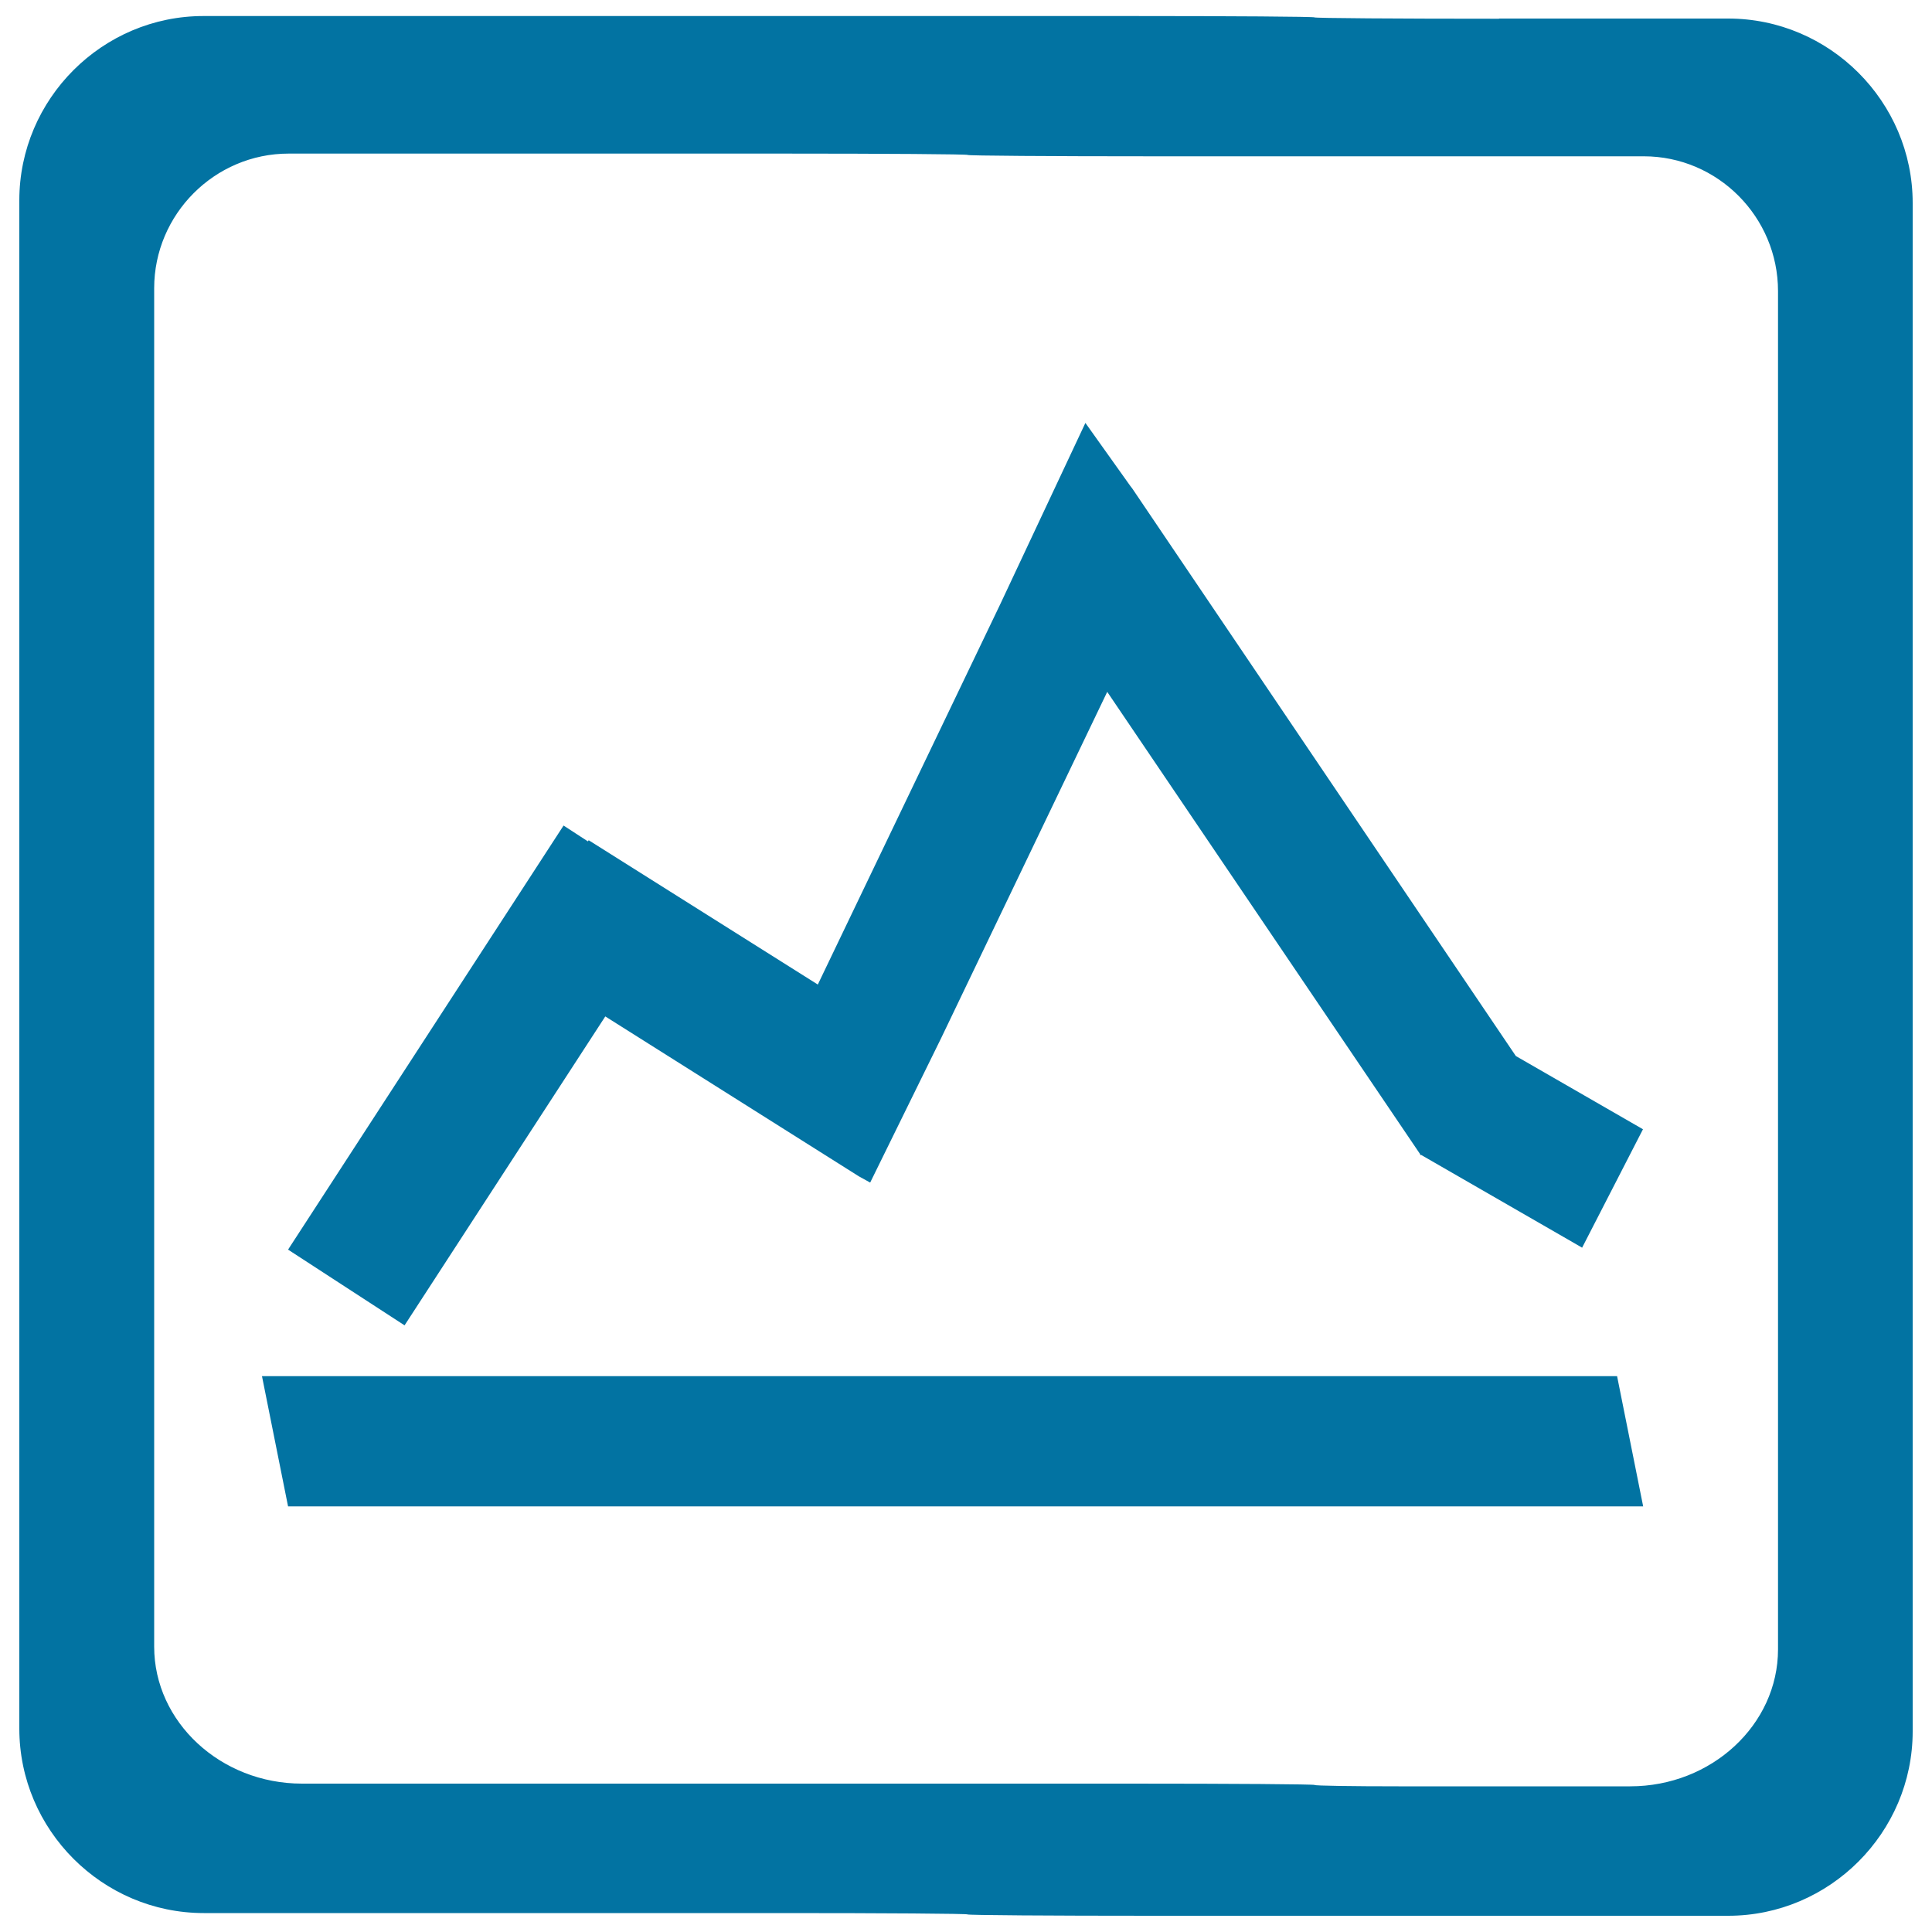
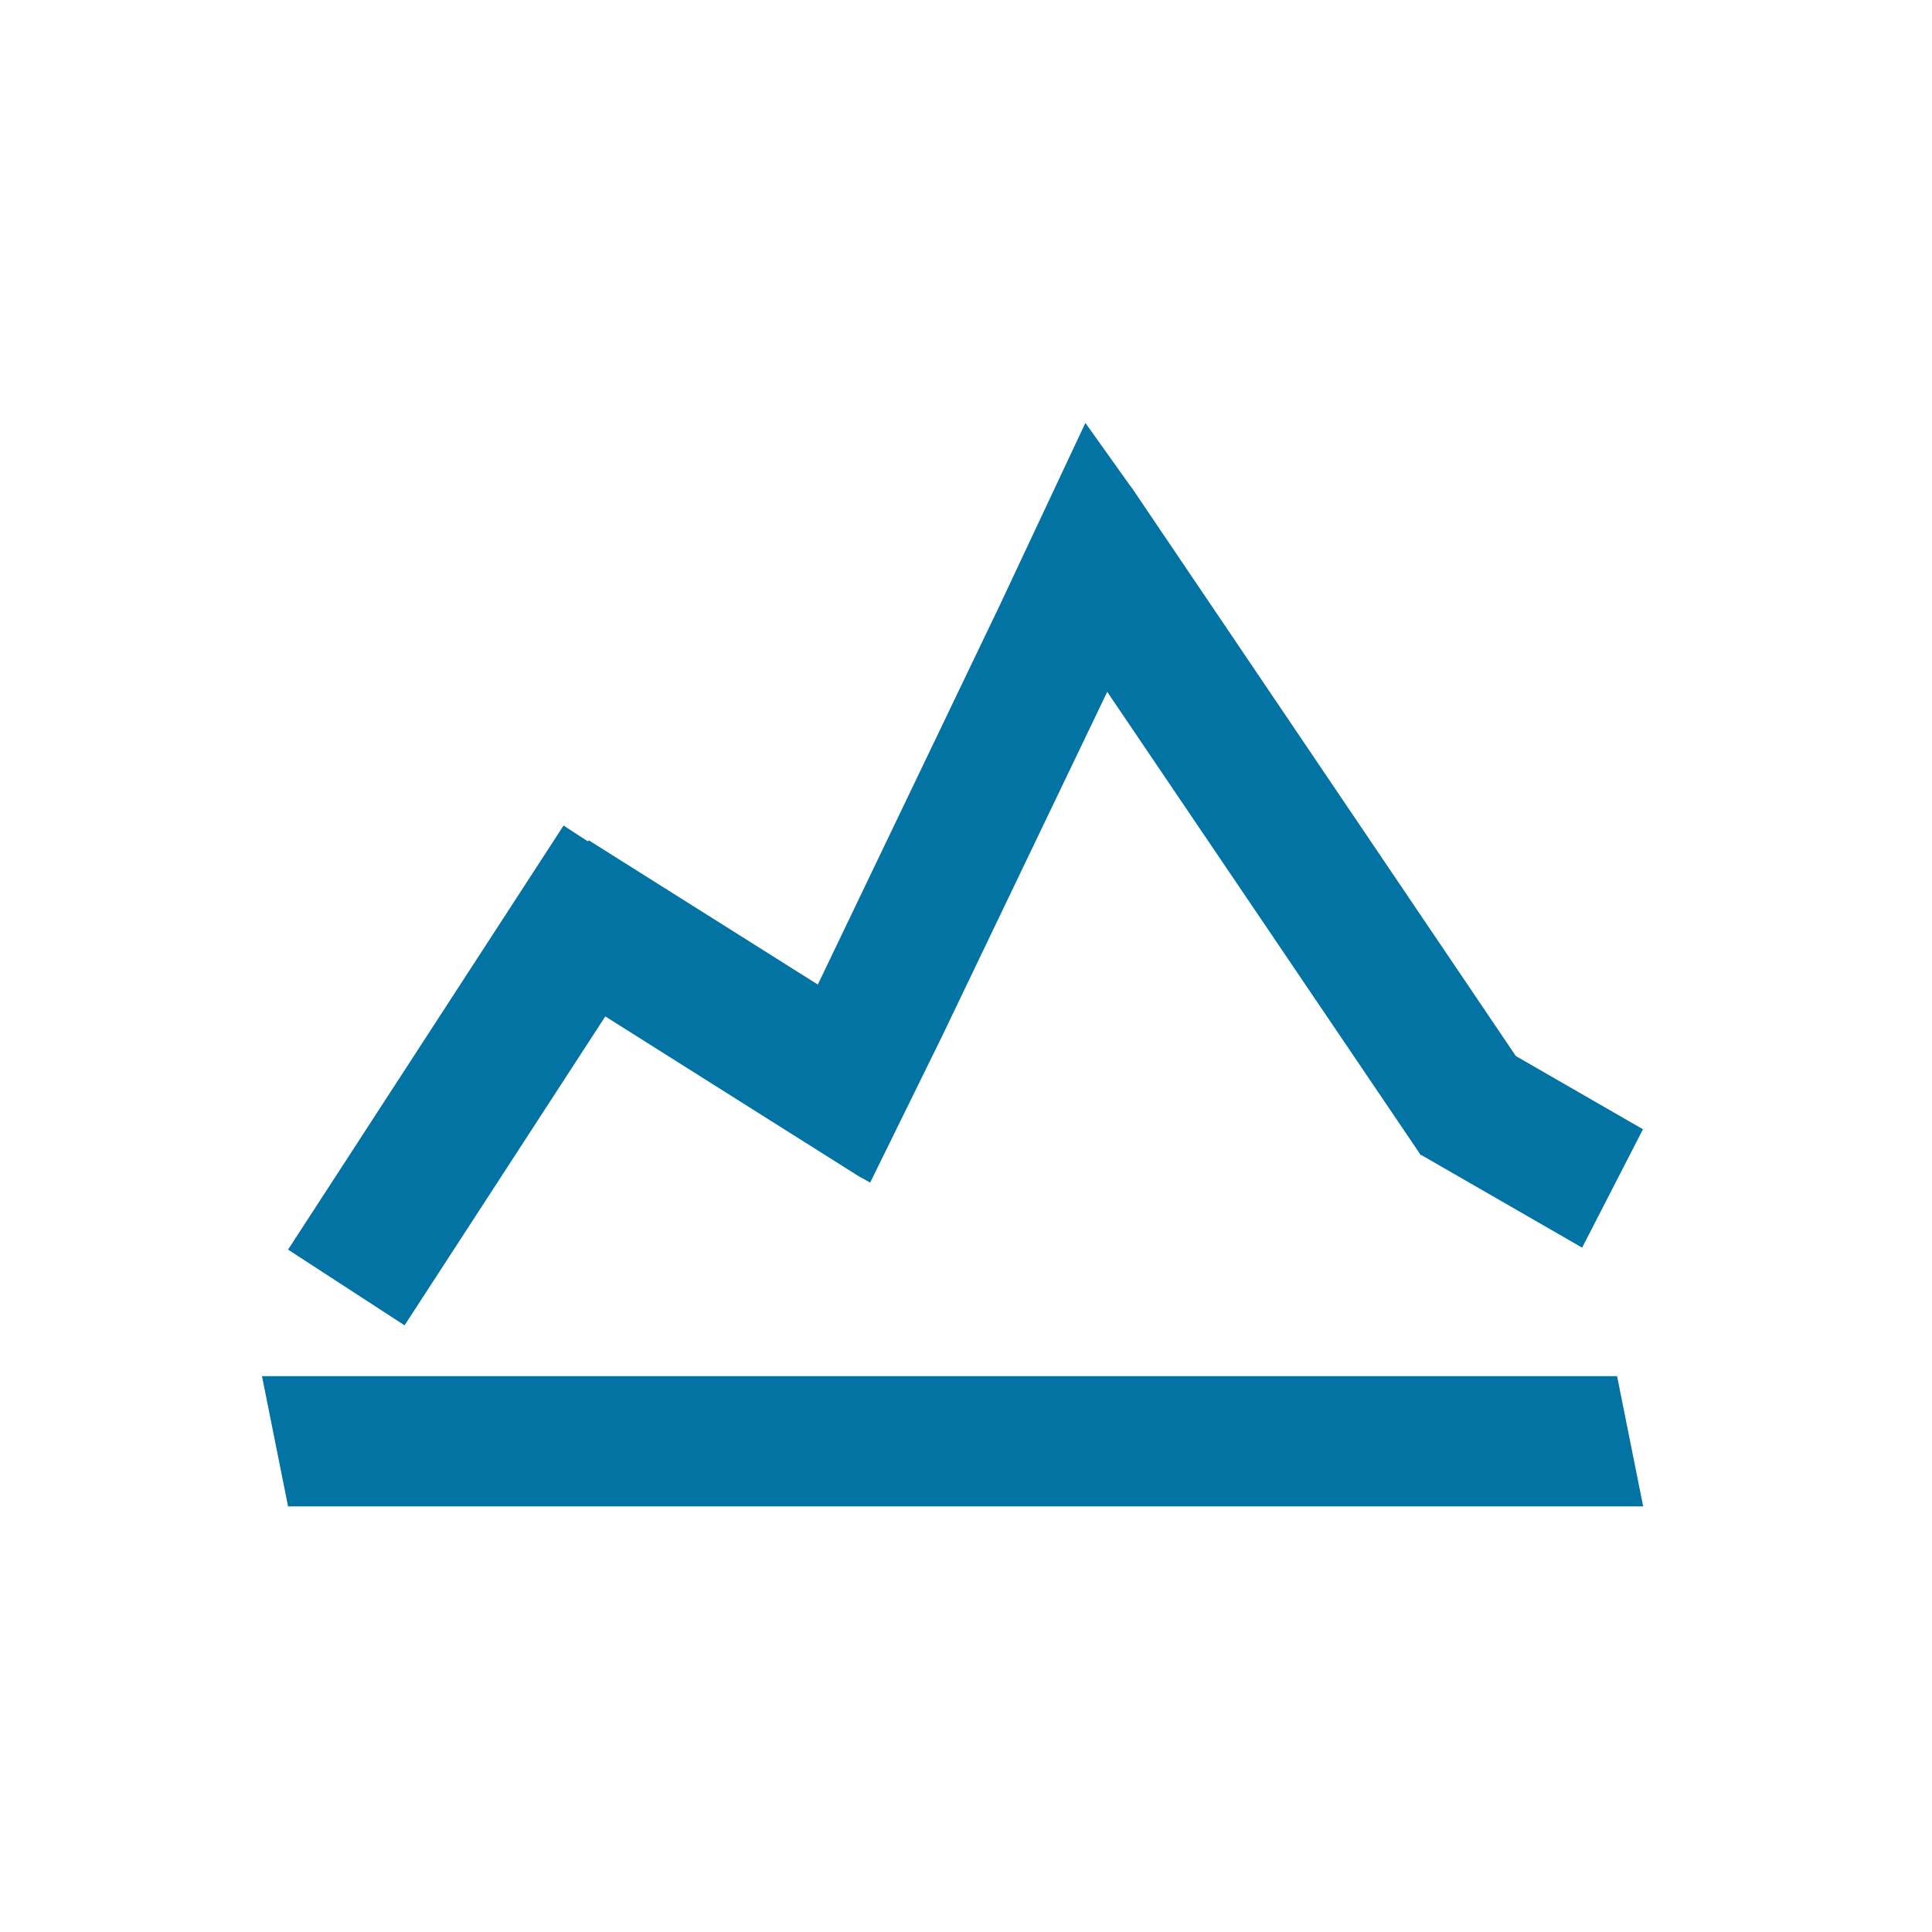
<svg xmlns="http://www.w3.org/2000/svg" viewBox="0 0 1000 1000" style="fill:#0273a2">
  <title>Chart SVG icon</title>
-   <path d="M135.6,712.3l13.5,67.4h701.4l-13.5-67.4H135.6z" />
+   <path d="M135.6,712.3l13.5,67.4h701.4l-13.5-67.4H135.6" />
  <path d="M313.3,526.1l131.3,82.8l5.8,3.2l36.8-74.9l0,0l85.9-179.1L735,597.3l-0.1,0.1l0.2,0.1l0.3,0.5l0.2-0.2l78.3,45.1l5,2.9l31.5-61.3l-65.8-37.9L586.1,252.9l-1-1.3l-23.3-32.7L517.6,313l-94.3,196.6l-118.6-74.7l-0.4,0.6l-12.6-8.2L149.1,646.8l60.3,39.2L313.3,526.1z" />
-   <path d="M775.9,9.7c-52.5,0-95.5-0.3-95.5-0.7c0-0.4-43-0.7-95.5-0.7H105.5C53,8.2,10,51.2,10,103.7v791c0,52.5,43,95.5,95.5,95.5h299.8c52.5,0,95.5,0.3,95.5,0.7c0,0.4,43,0.7,95.5,0.7h298.2c52.5,0,95.5-43,95.5-95.5v-791c0-52.5-43-95.5-95.5-95.5H775.9z M920.3,150.7c0,38.3,0,112.7,0,165.2v371.4c0,52.5,0,127.4,0,166.4c0,39-34.4,70.9-76.5,70.9s-96.1,0-119.9,0s-43.4-0.3-43.4-0.7c0-0.4-43-0.7-95.5-0.7H328.3c-52.5,0-129.9,0-172,0s-76.5-31.9-76.5-70.9c0-39,0-113.9,0-166.4V314.4c0-52.5,0-126.9,0-165.2s31.3-69.7,69.6-69.7c38.3,0,112.6,0,165.1,0h90.9c52.5,0,95.5,0.3,95.5,0.7c0,0.4,43,0.7,95.5,0.7h89.3c52.5,0,126.8,0,165.1,0S920.3,112.3,920.3,150.7z" />
</svg>